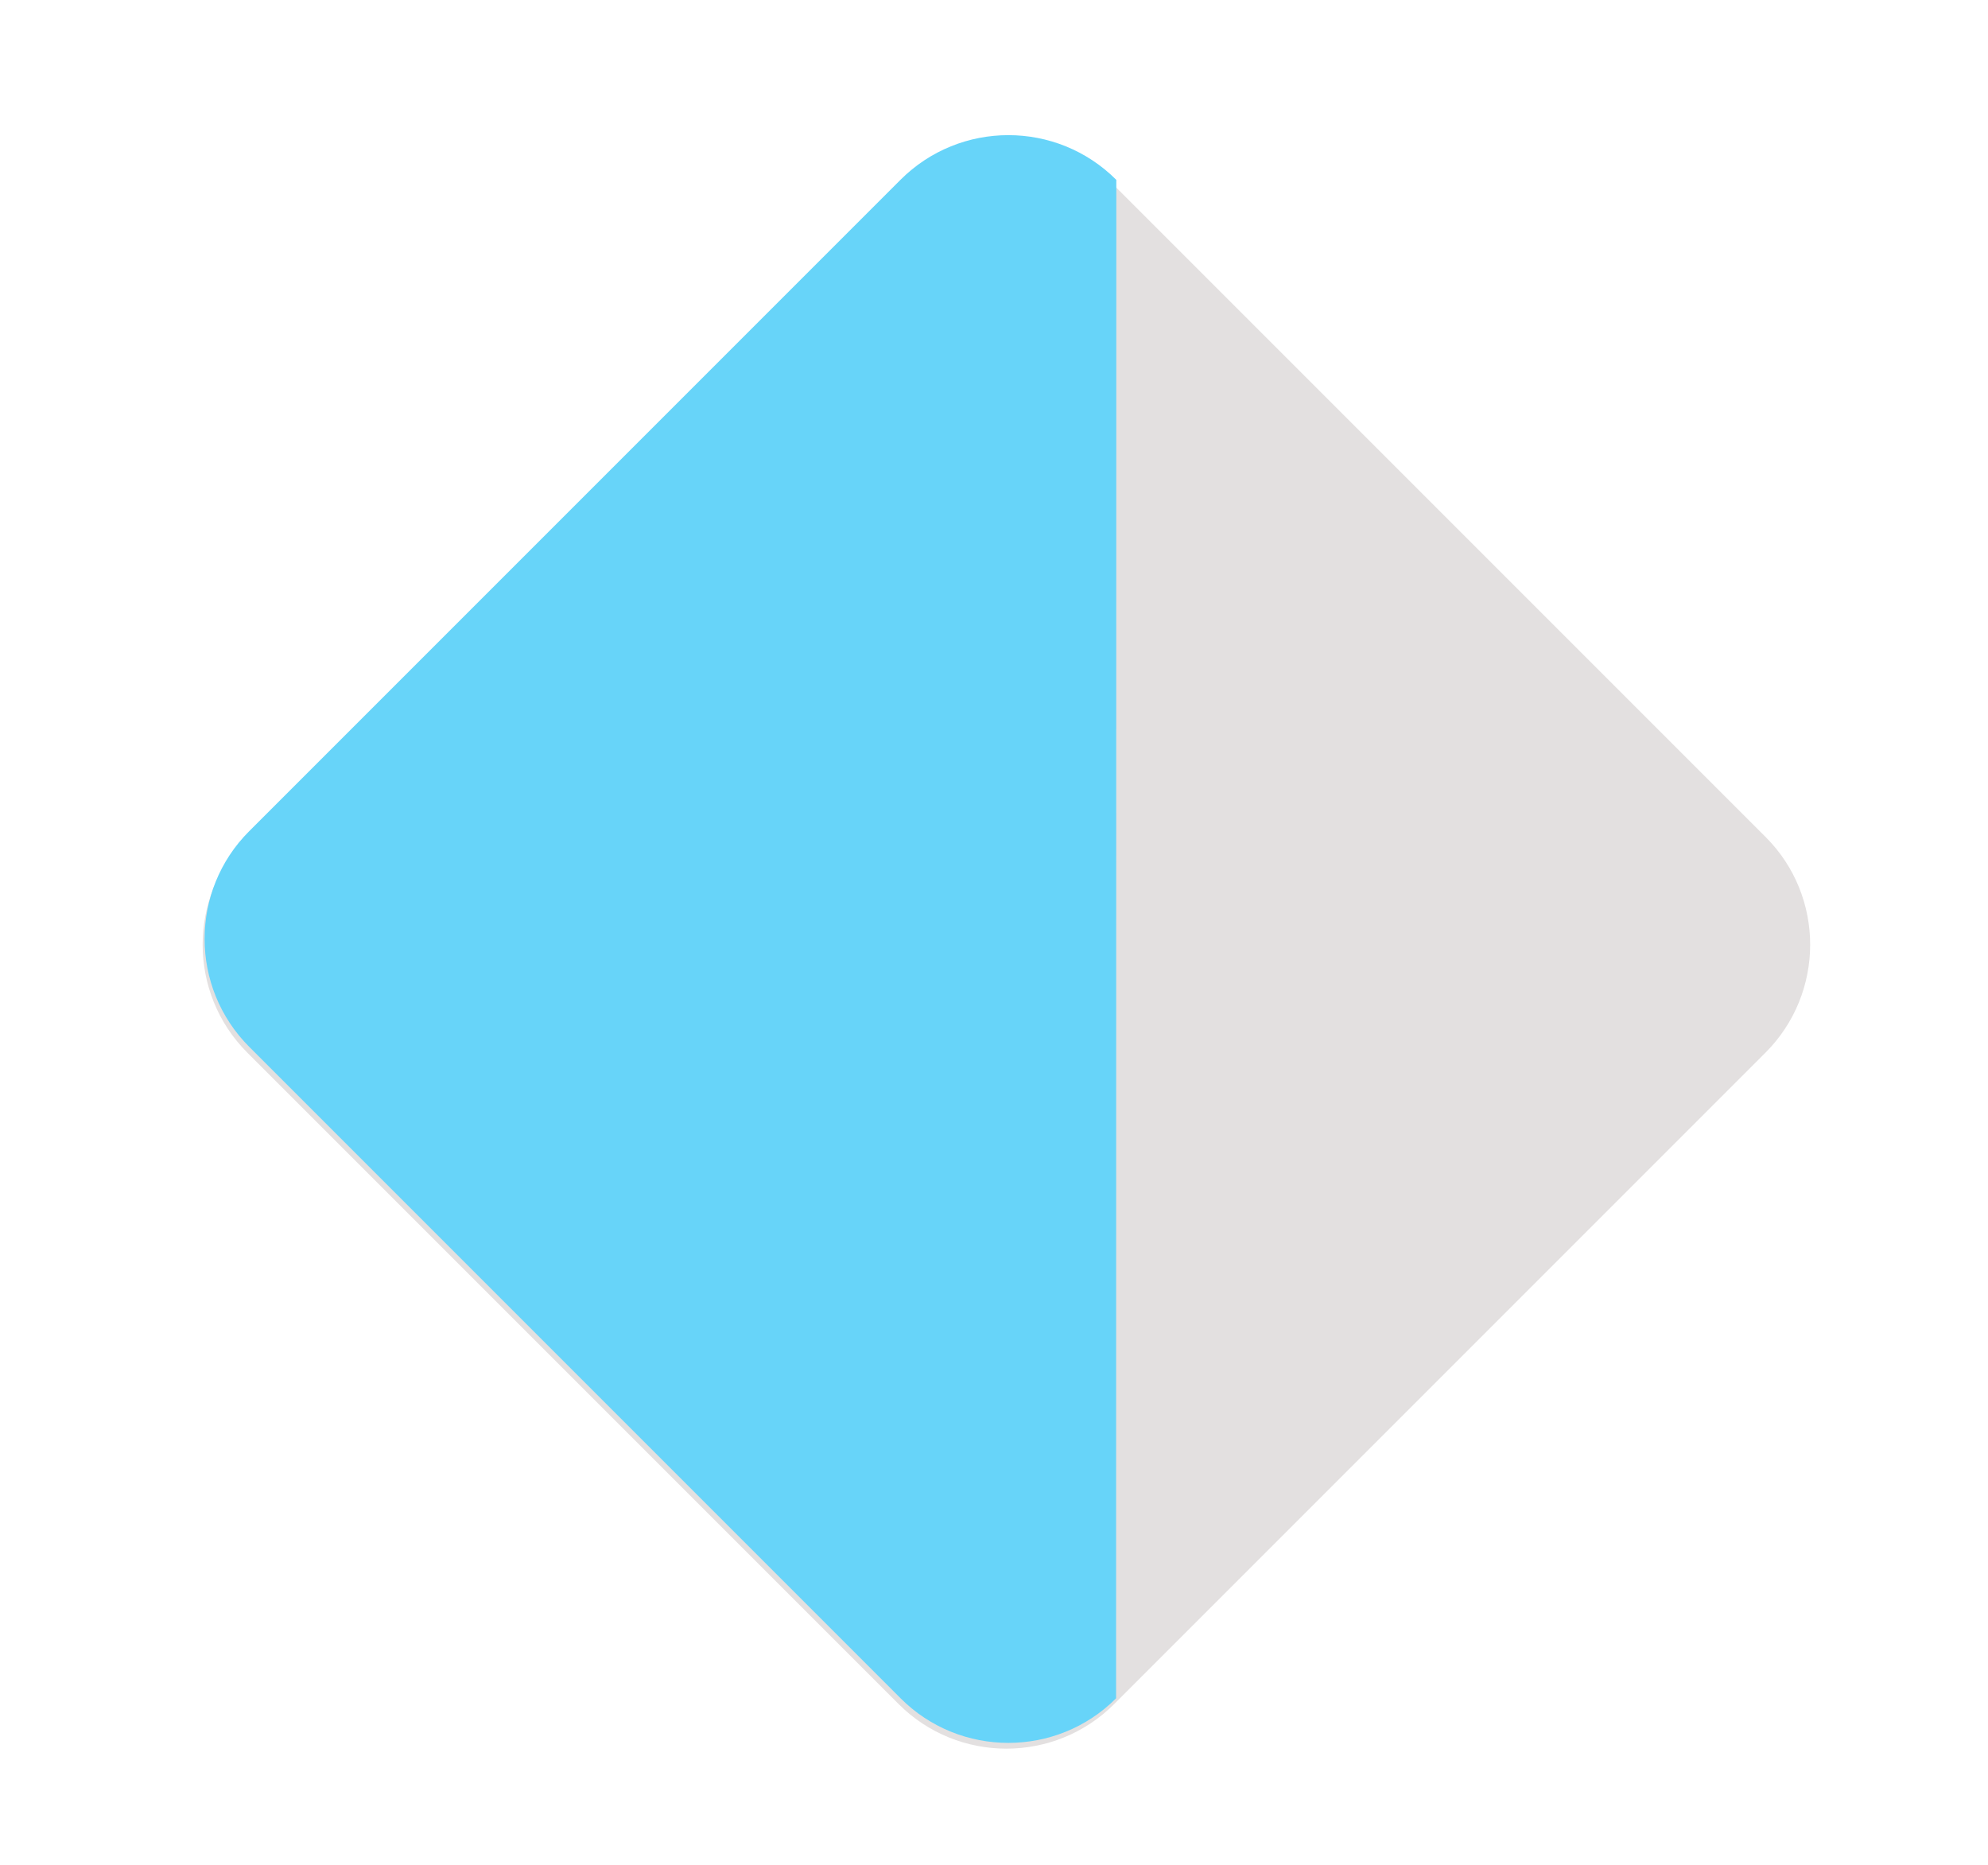
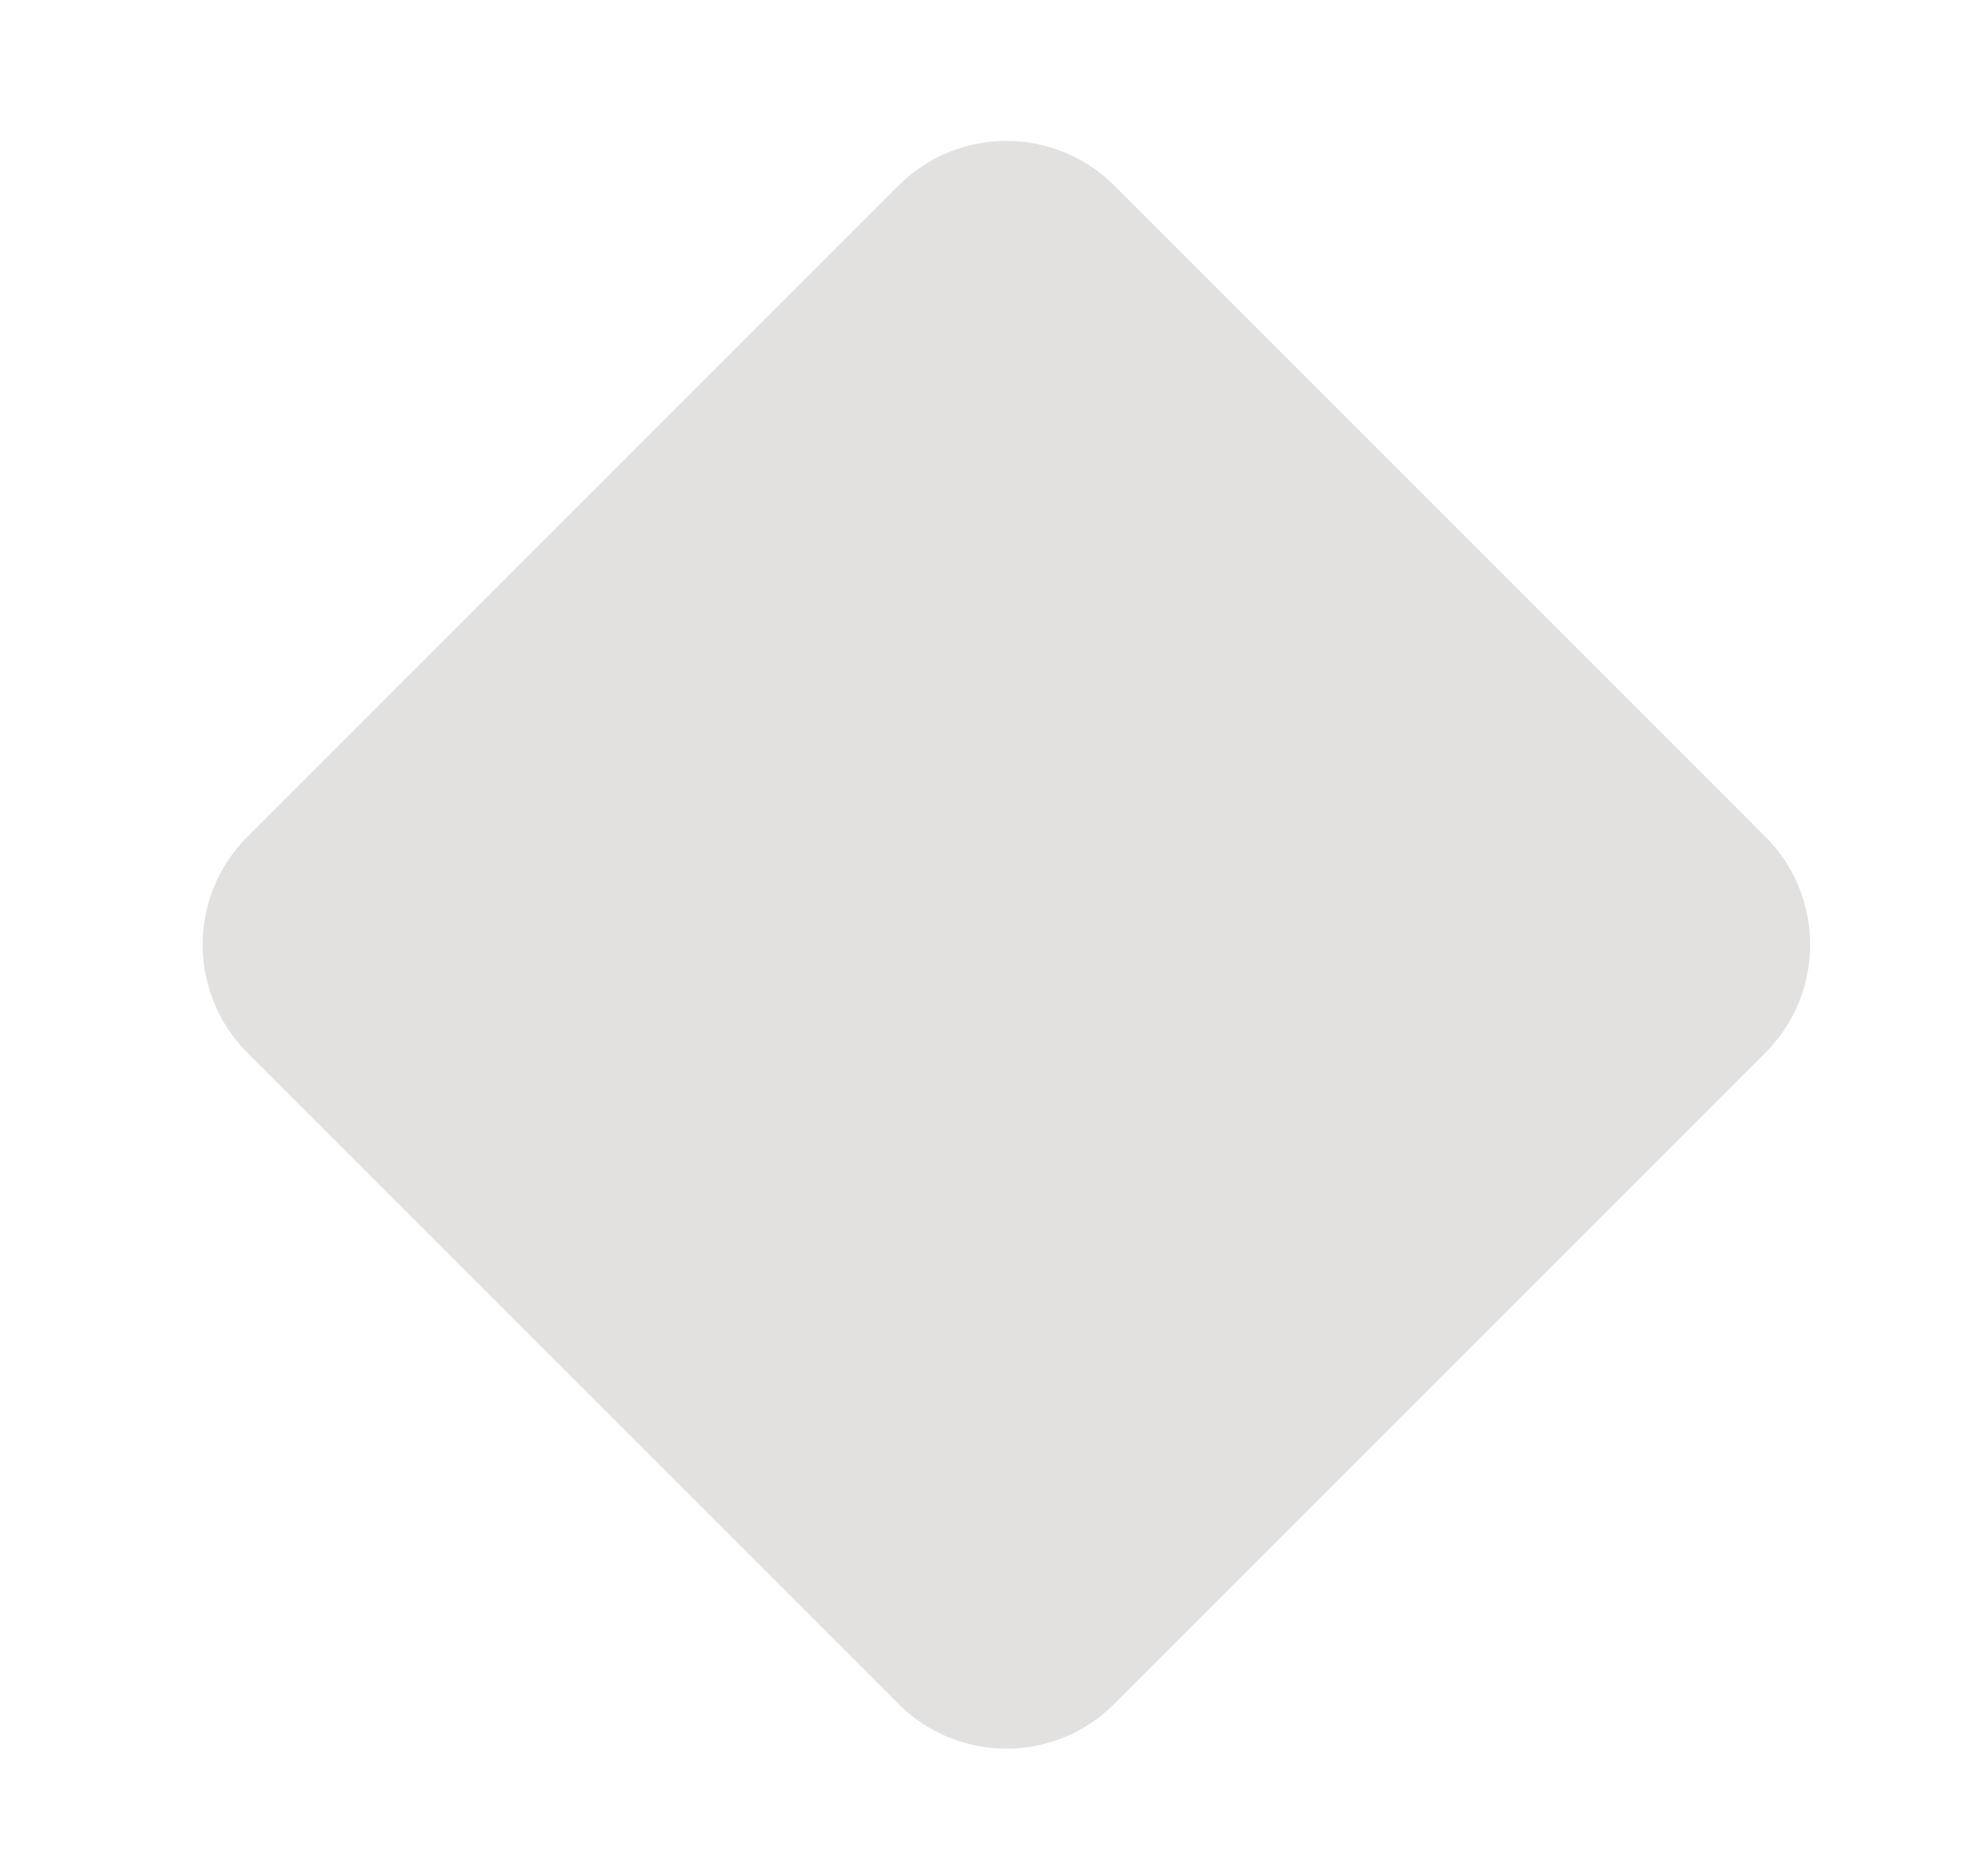
<svg xmlns="http://www.w3.org/2000/svg" width="113px" height="106px" viewBox="0 0 113 106" version="1.1">
  <title>icon-rate-half-fill</title>
  <desc>Created with Sketch.</desc>
  <defs />
  <g id="Page-1" stroke="none" stroke-width="1" fill="none" fill-rule="evenodd">
    <g id="ratings" transform="translate(-646, -257)">
      <g id="icon-rate-half-fill" transform="translate(703.205, 310.205) rotate(-315) translate(-703.205, -310.205) translate(667.705, 274.705)">
        <path d="M70.691,9.677 C70.691,4.885 66.806,1 62.032,1 L9.677,1 C4.885,1 1,4.885 1,9.677 L1,62.032 C1,66.806 4.885,70.691 9.677,70.691 L62.032,70.691 C66.806,70.691 70.691,66.806 70.691,62.032 L70.691,9.677 Z" id="Shape" fill="#E3E0E0" />
-         <path d="M9.524,0.689 C4.732,0.689 0.847,4.575 0.847,9.366 L0.847,61.721 C0.847,66.495 4.732,70.381 9.524,70.381 L61.879,70.381 C66.653,70.381 70.538,66.495 70.538,61.721 L9.524,0.689 Z" id="Shape" fill="#67D4F9" />
      </g>
    </g>
  </g>
</svg>